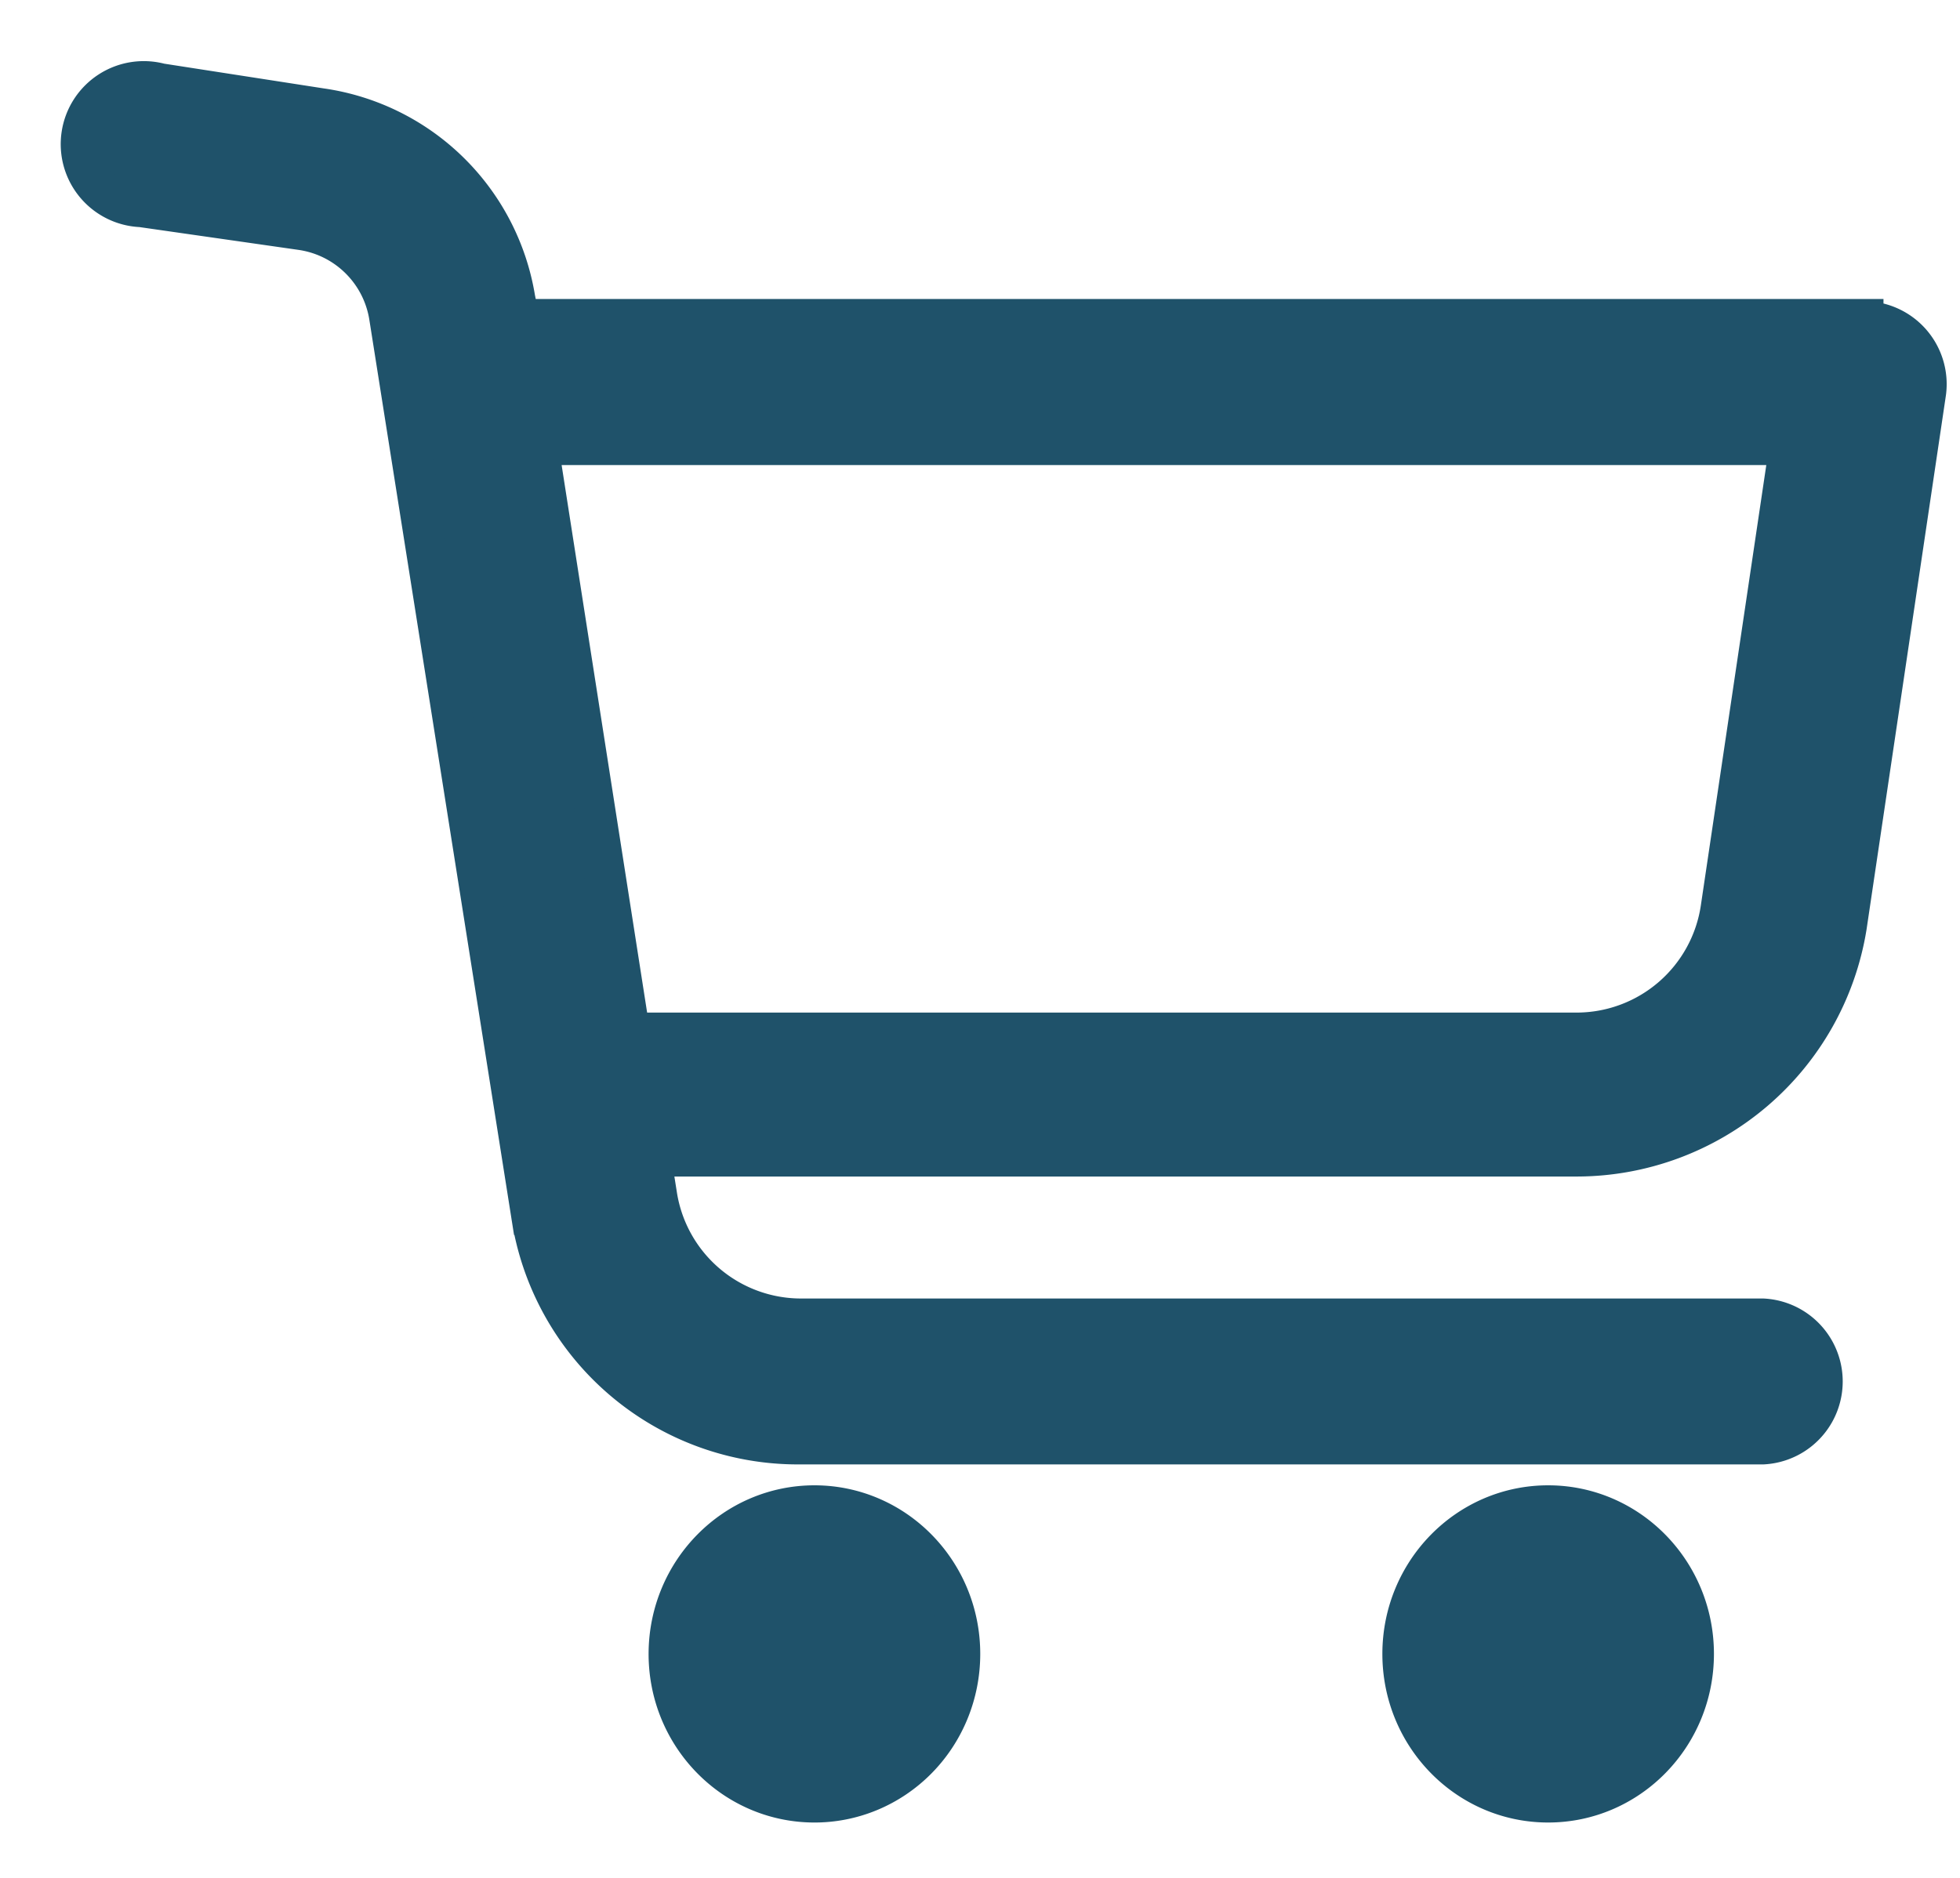
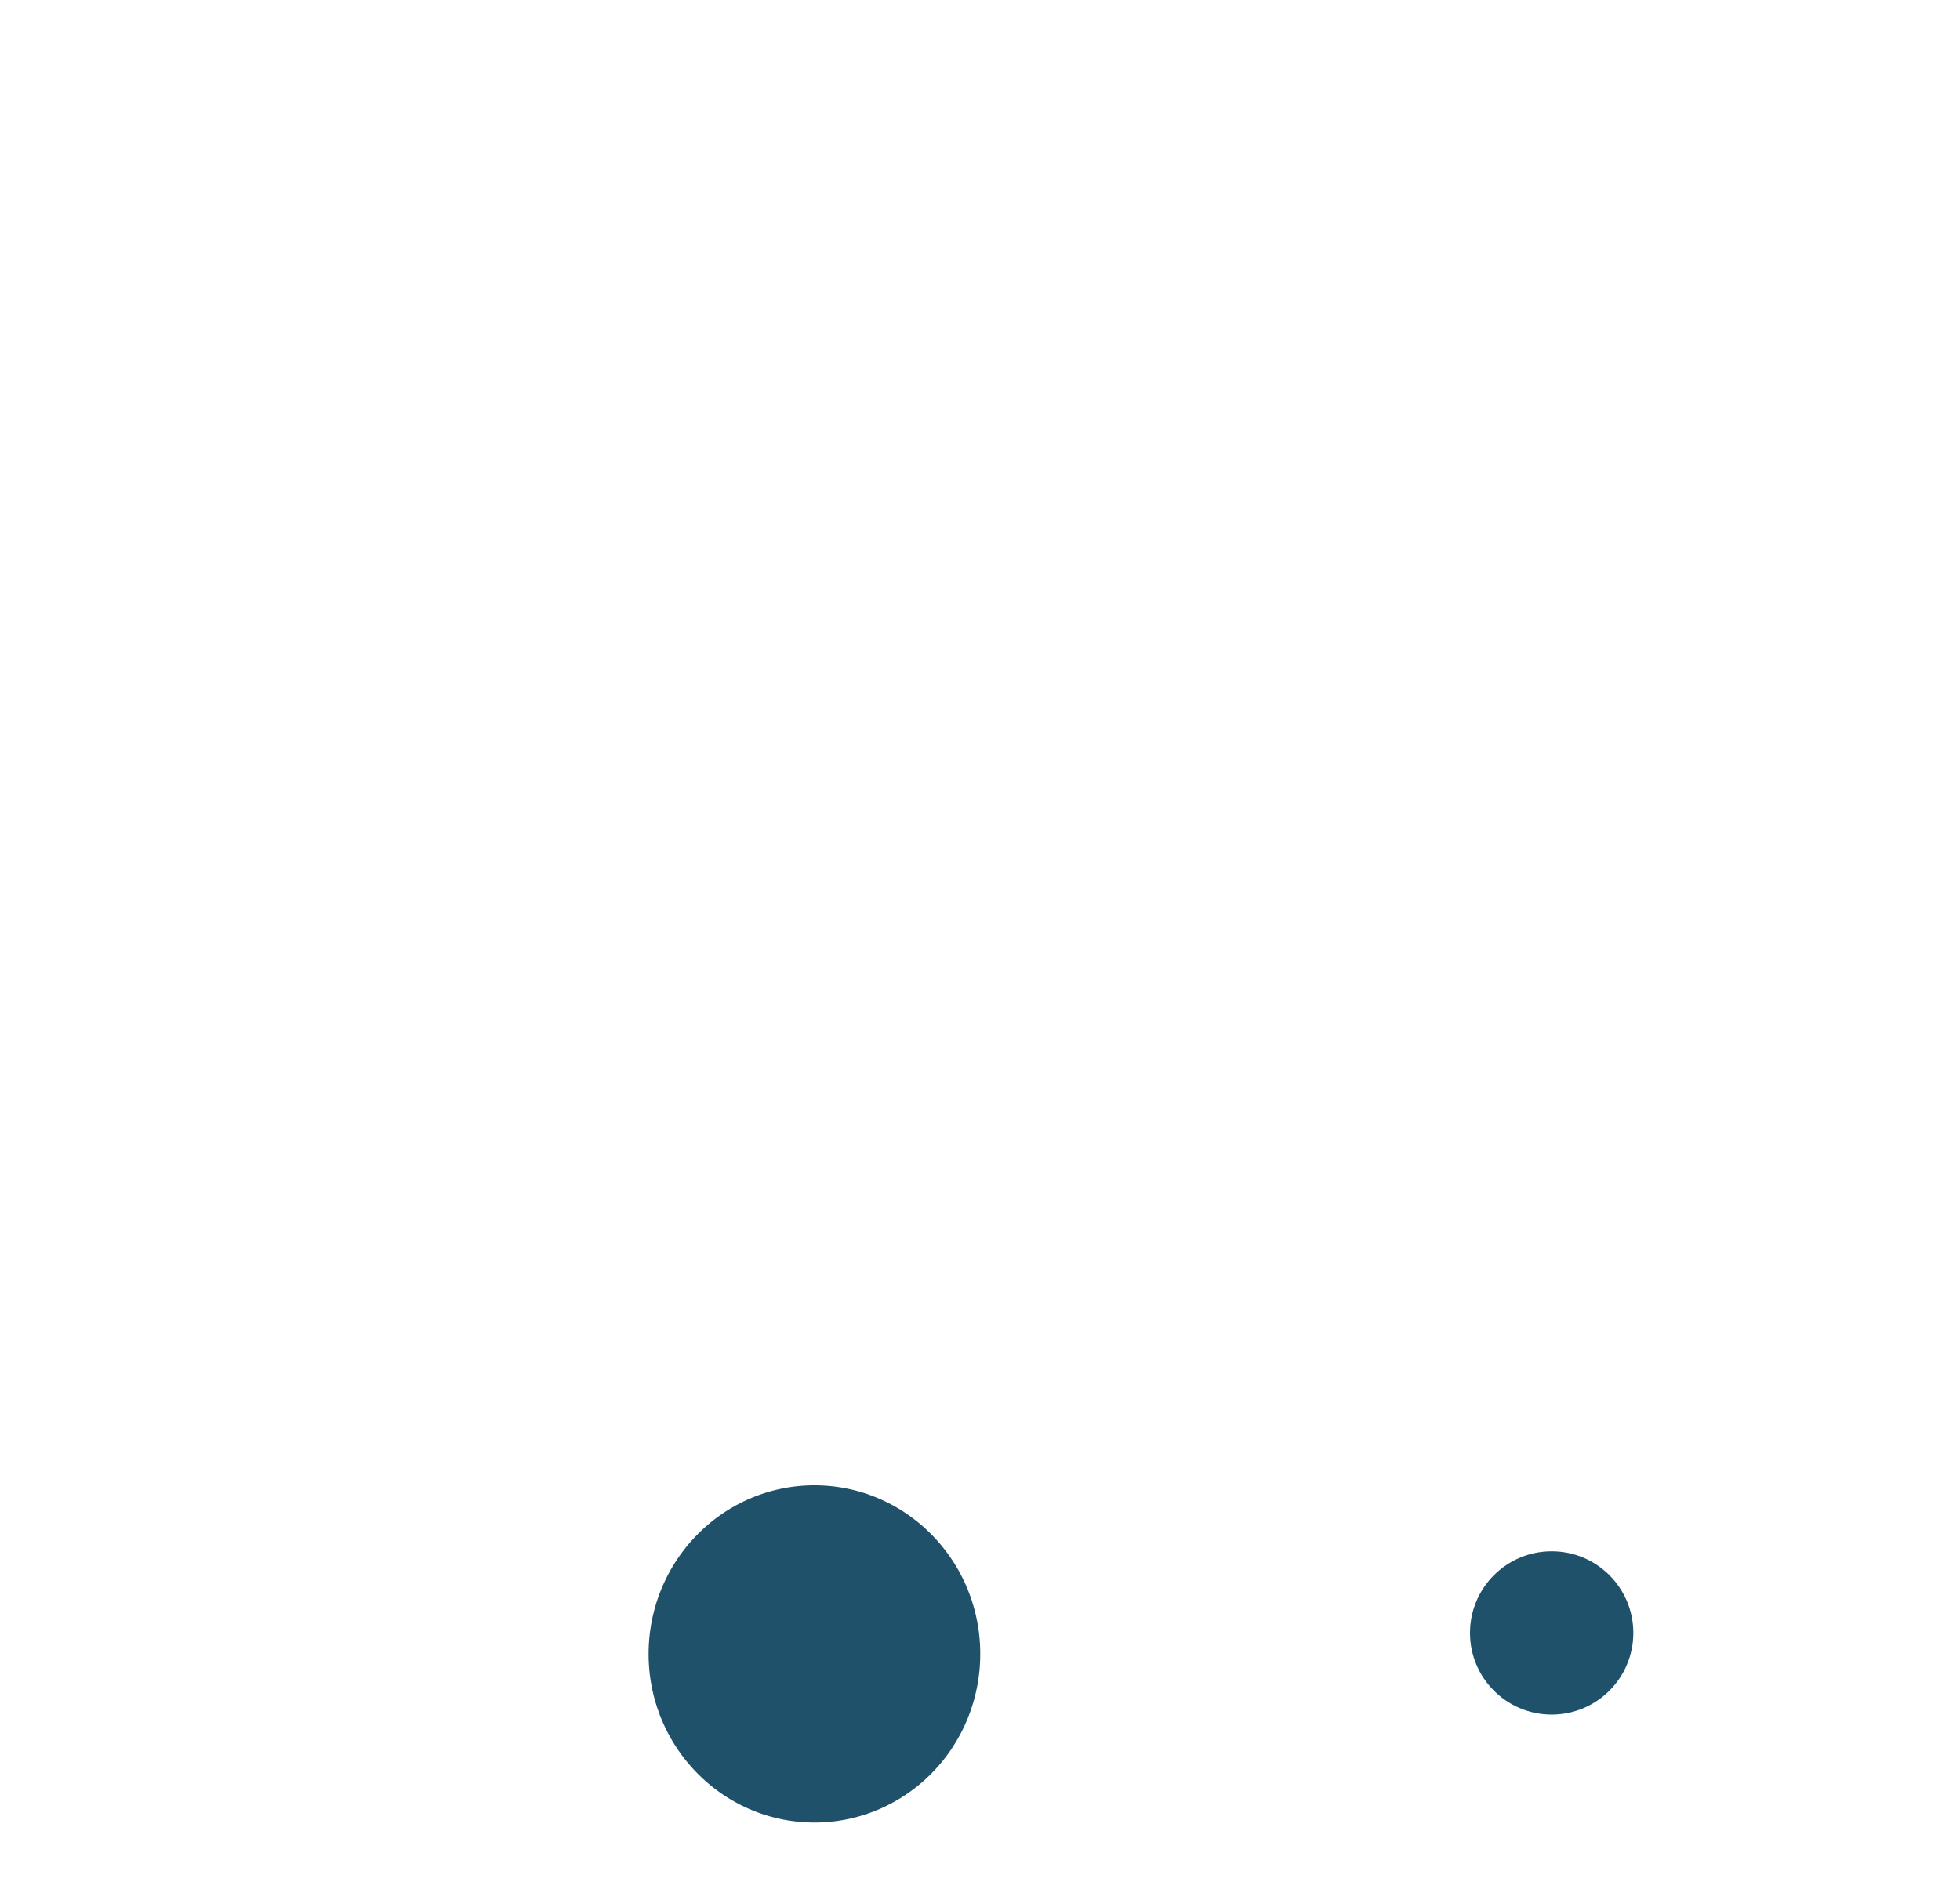
<svg xmlns="http://www.w3.org/2000/svg" width="24" height="23" viewBox="0 0 24 23">
  <g fill="#1F526A" fill-rule="evenodd" transform="translate(1 1)">
    <path fill-rule="nonzero" stroke="#1F526A" stroke-width=".5" d="M10.753 19.257c0-1-.793-1.811-1.774-1.815-.982-.003-1.78.804-1.787 1.804-.006 1 .783 1.816 1.764 1.826.475.005.932-.184 1.27-.525.338-.341.527-.805.527-1.29zm-2.523 0a.75.75 0 0 1 .743-.757c.41 0 .743.339.743.757a.75.75 0 0 1-.743.758.736.736 0 0 1-.537-.216.765.765 0 0 1-.224-.542h.018z" />
    <circle cx="9" cy="19" r="1" />
    <circle cx="18" cy="19" r="1" />
-     <path fill-rule="nonzero" stroke="#1F526A" stroke-width=".5" d="M19.737 19.257c0-1.002-.797-1.815-1.78-1.815s-1.78.813-1.78 1.815c0 1.003.797 1.815 1.78 1.815s1.78-.812 1.78-1.815zm-2.523 0a.75.75 0 0 1 .743-.757c.41 0 .743.339.743.757a.75.75 0 0 1-.743.758.75.75 0 0 1-.743-.758zM21.813 2.912H5.355l-.051-.255A2.811 2.811 0 0 0 2.927.33L.96.025a.767.767 0 1 0-.23 1.507l1.967.282c.555.083.99.518 1.074 1.073l1.737 10.989a3.297 3.297 0 0 0 3.272 2.81h11.806a.767.767 0 0 0 0-1.532H8.806a1.789 1.789 0 0 1-1.764-1.508l-.077-.486h11.347a3.348 3.348 0 0 0 3.296-2.81l.972-6.543a.767.767 0 0 0-.767-.869v-.026zm-1.738 7.207a1.789 1.789 0 0 1-1.763 1.533H6.71L5.585 4.446h15.333l-.843 5.673z" />
  </g>
</svg>